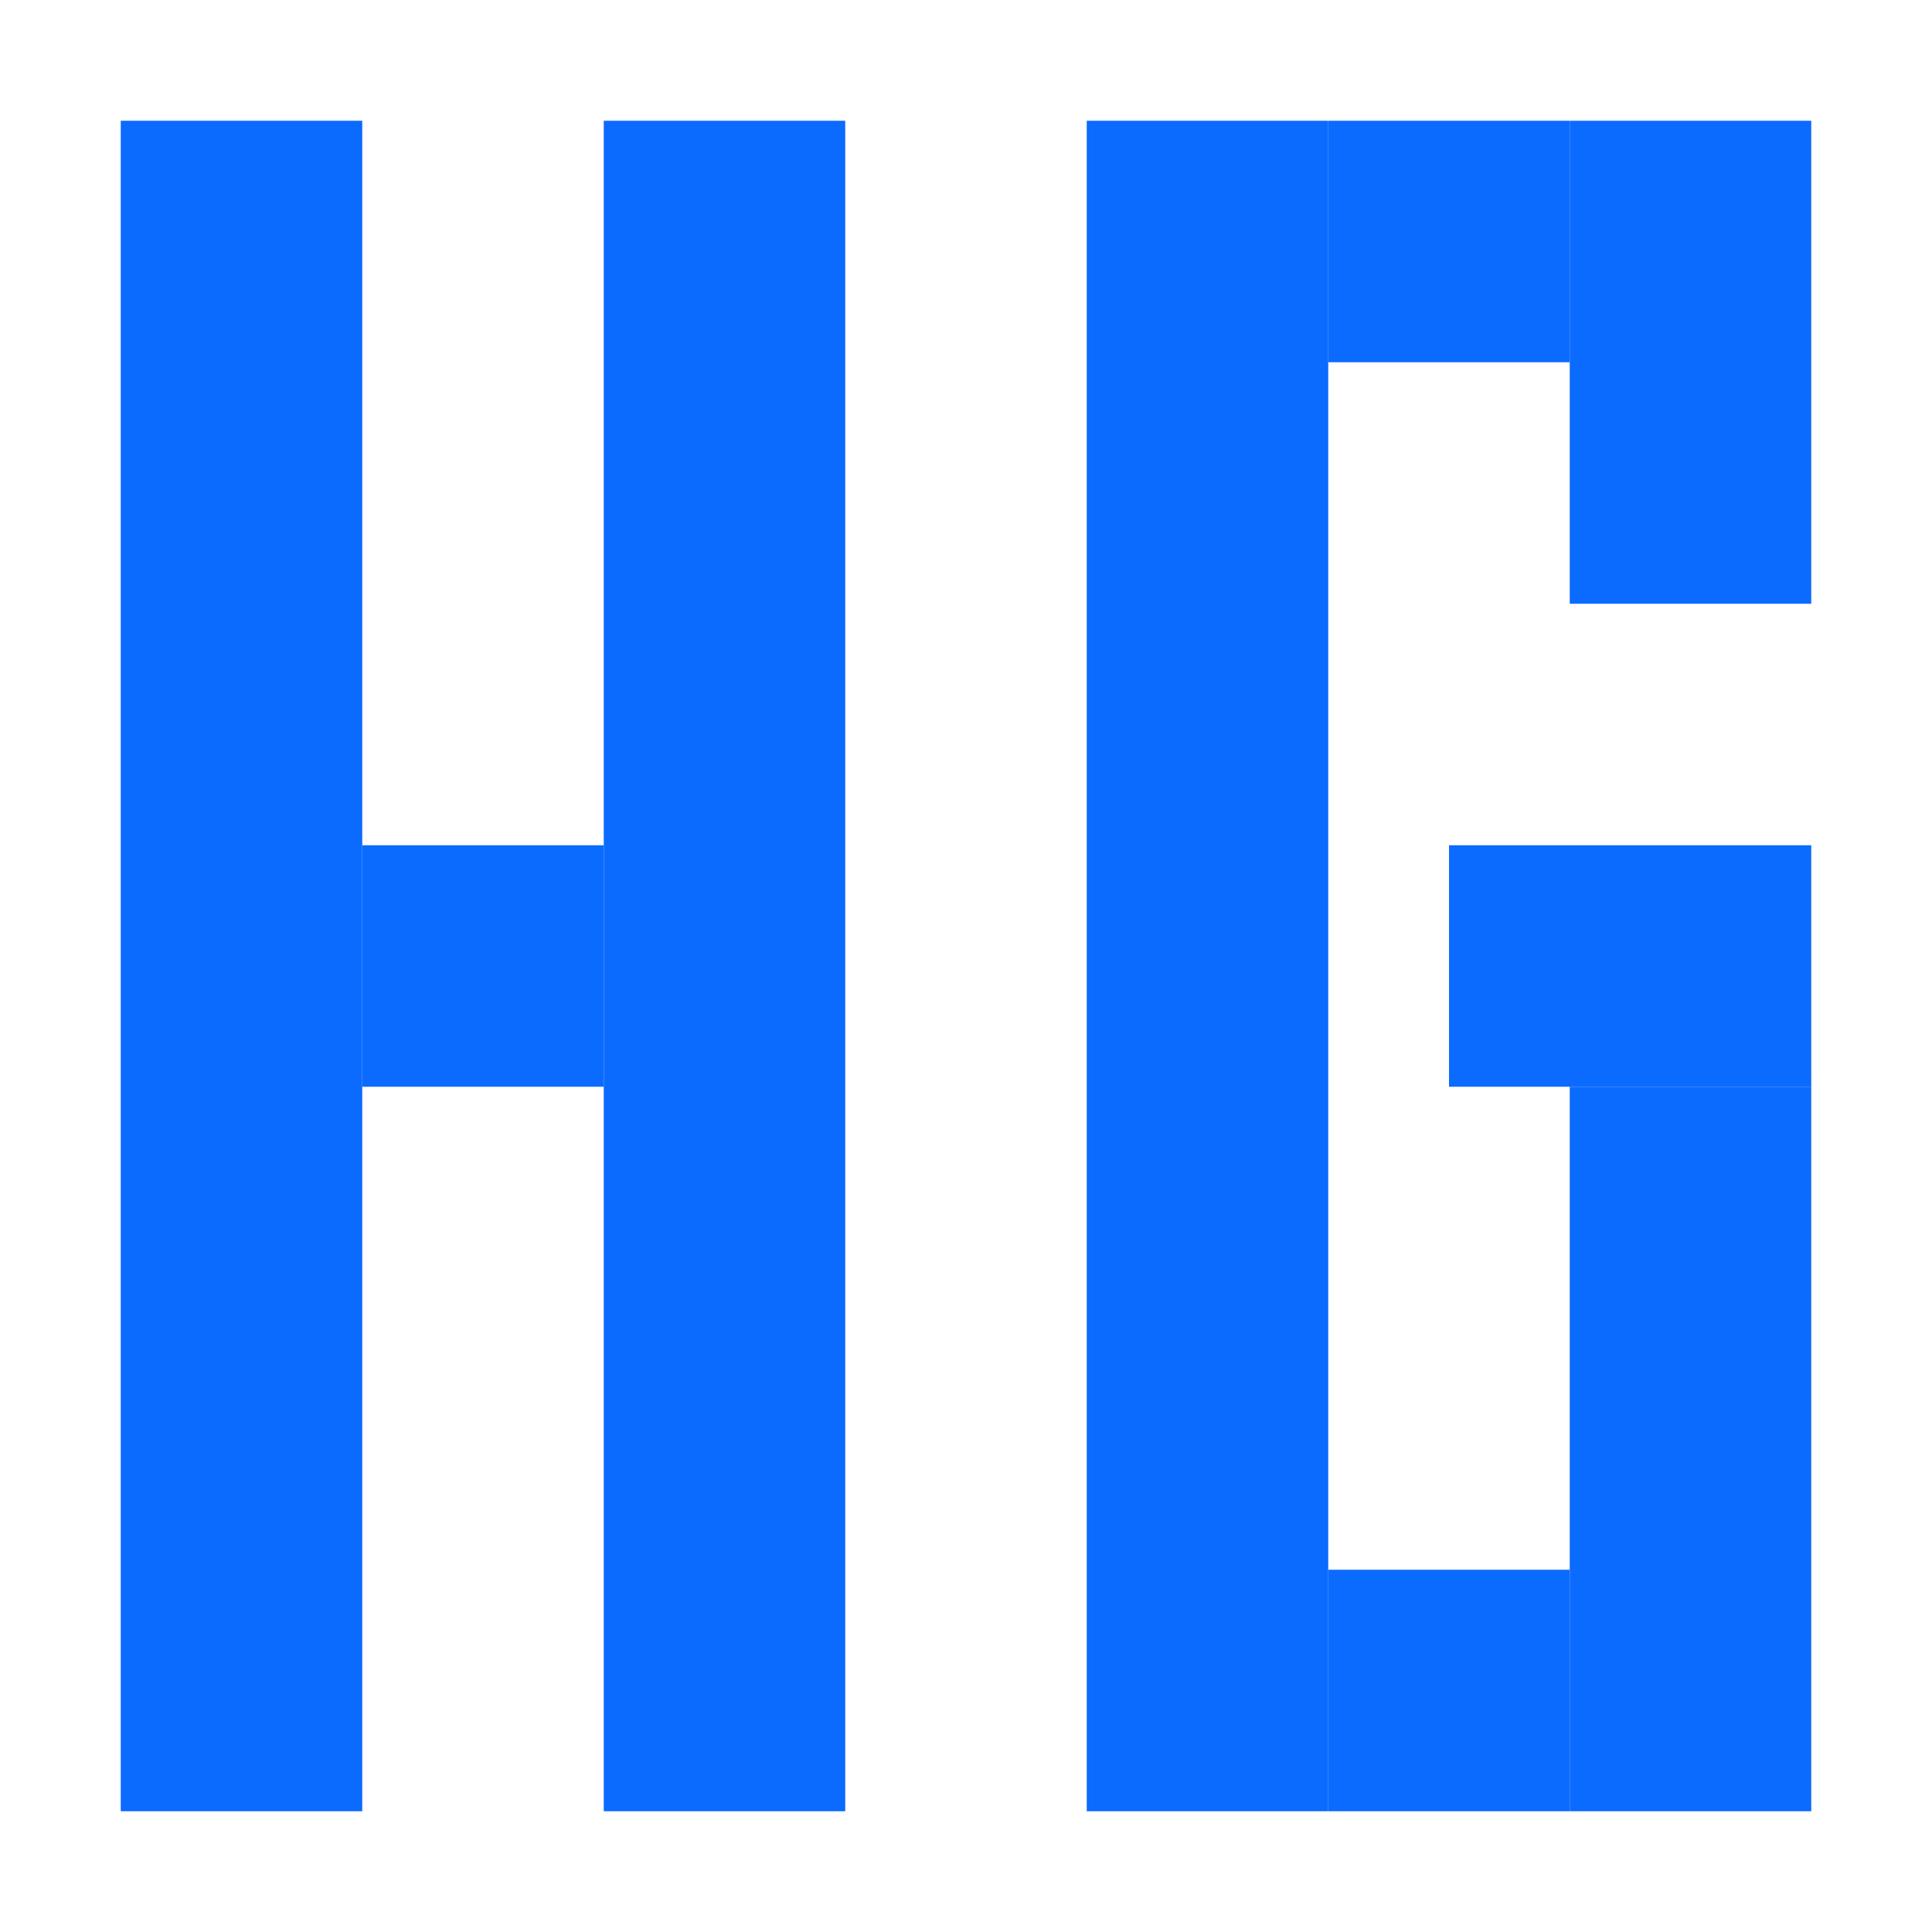
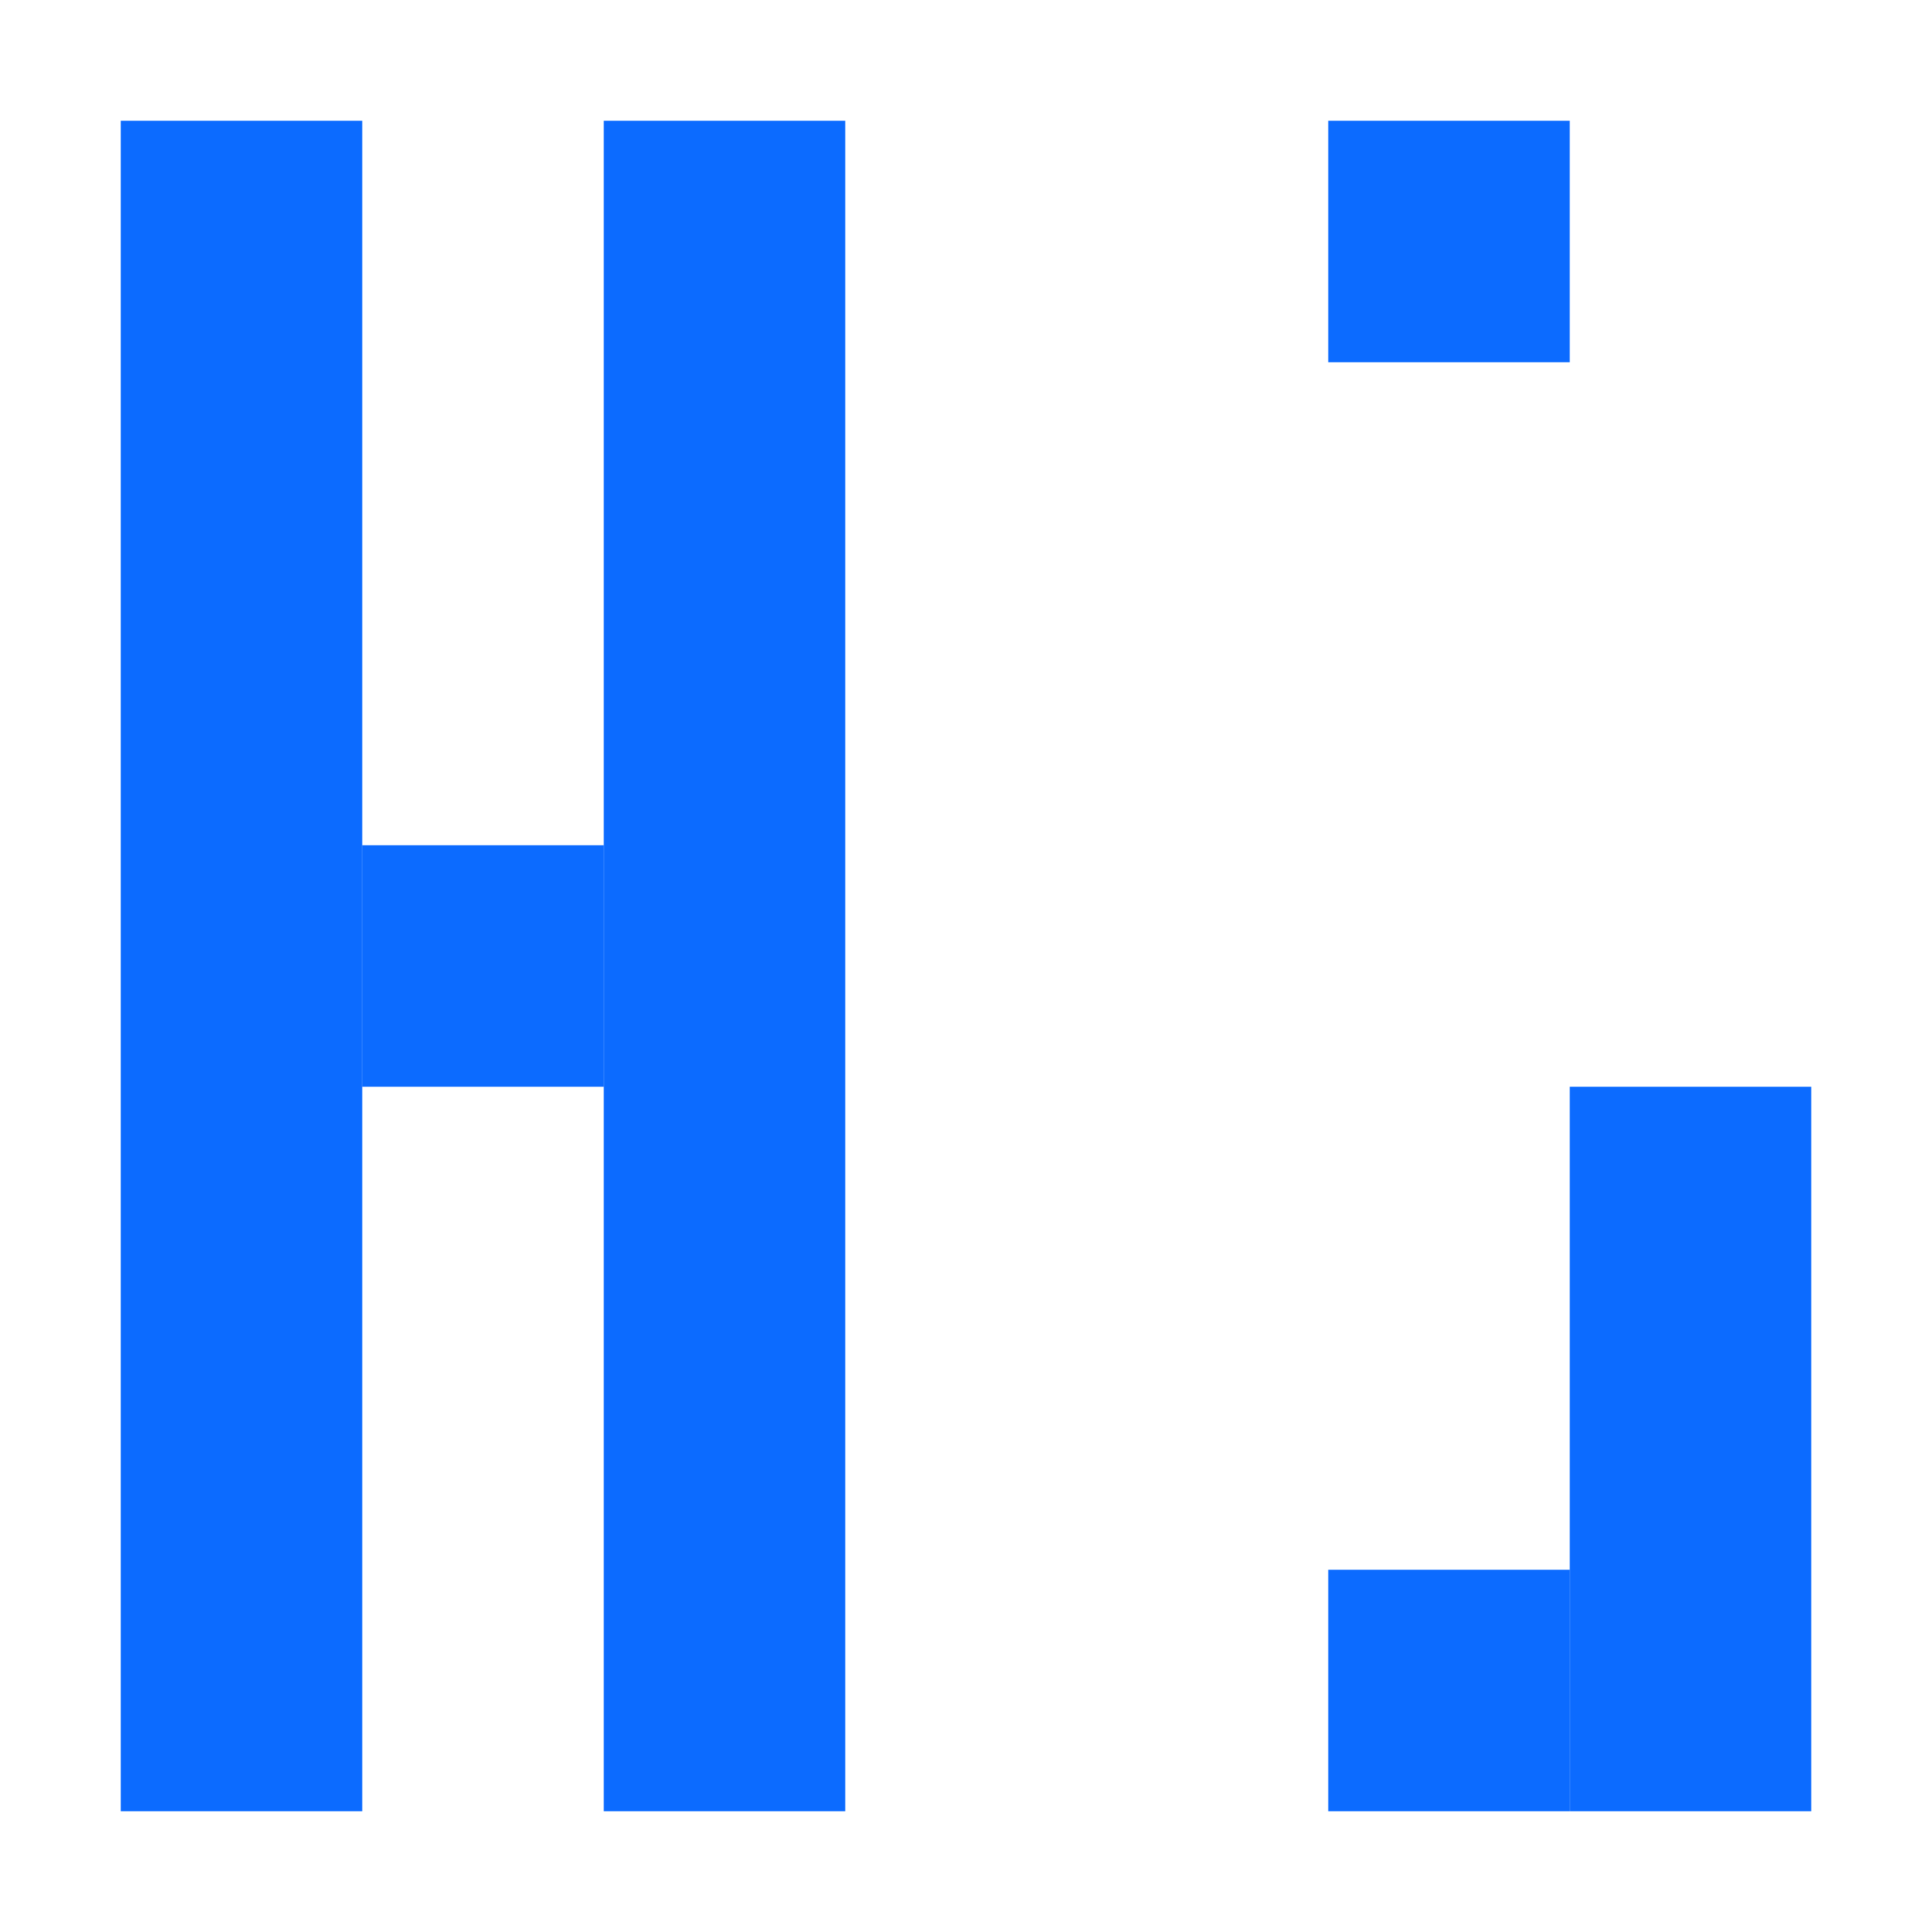
<svg xmlns="http://www.w3.org/2000/svg" version="1.1" width="32" height="32">
  <svg width="32" height="32" viewBox="0 0 32 32" fill="none">
    <rect x="2" y="2" width="4" height="28" fill="#0C6BFF" />
    <rect x="10" y="2" width="4" height="28" fill="#0C6BFF" />
-     <rect x="18" y="2" width="4" height="28" fill="#0C6BFF" />
    <rect x="6" y="14" width="4" height="4" fill="#0C6BFF" />
-     <rect x="24" y="14" width="6" height="4" fill="#0C6BFF" />
    <rect x="26" y="18" width="4" height="12" fill="#0C6BFF" />
-     <rect x="26" y="2" width="4" height="8" fill="#0C6BFF" />
    <rect x="22" y="2" width="4" height="4" fill="#0C6BFF" />
    <rect x="22" y="26" width="4" height="4" fill="#0C6BFF" />
  </svg>
  <style>@media (prefers-color-scheme: light) { :root { filter: none; } }
</style>
</svg>